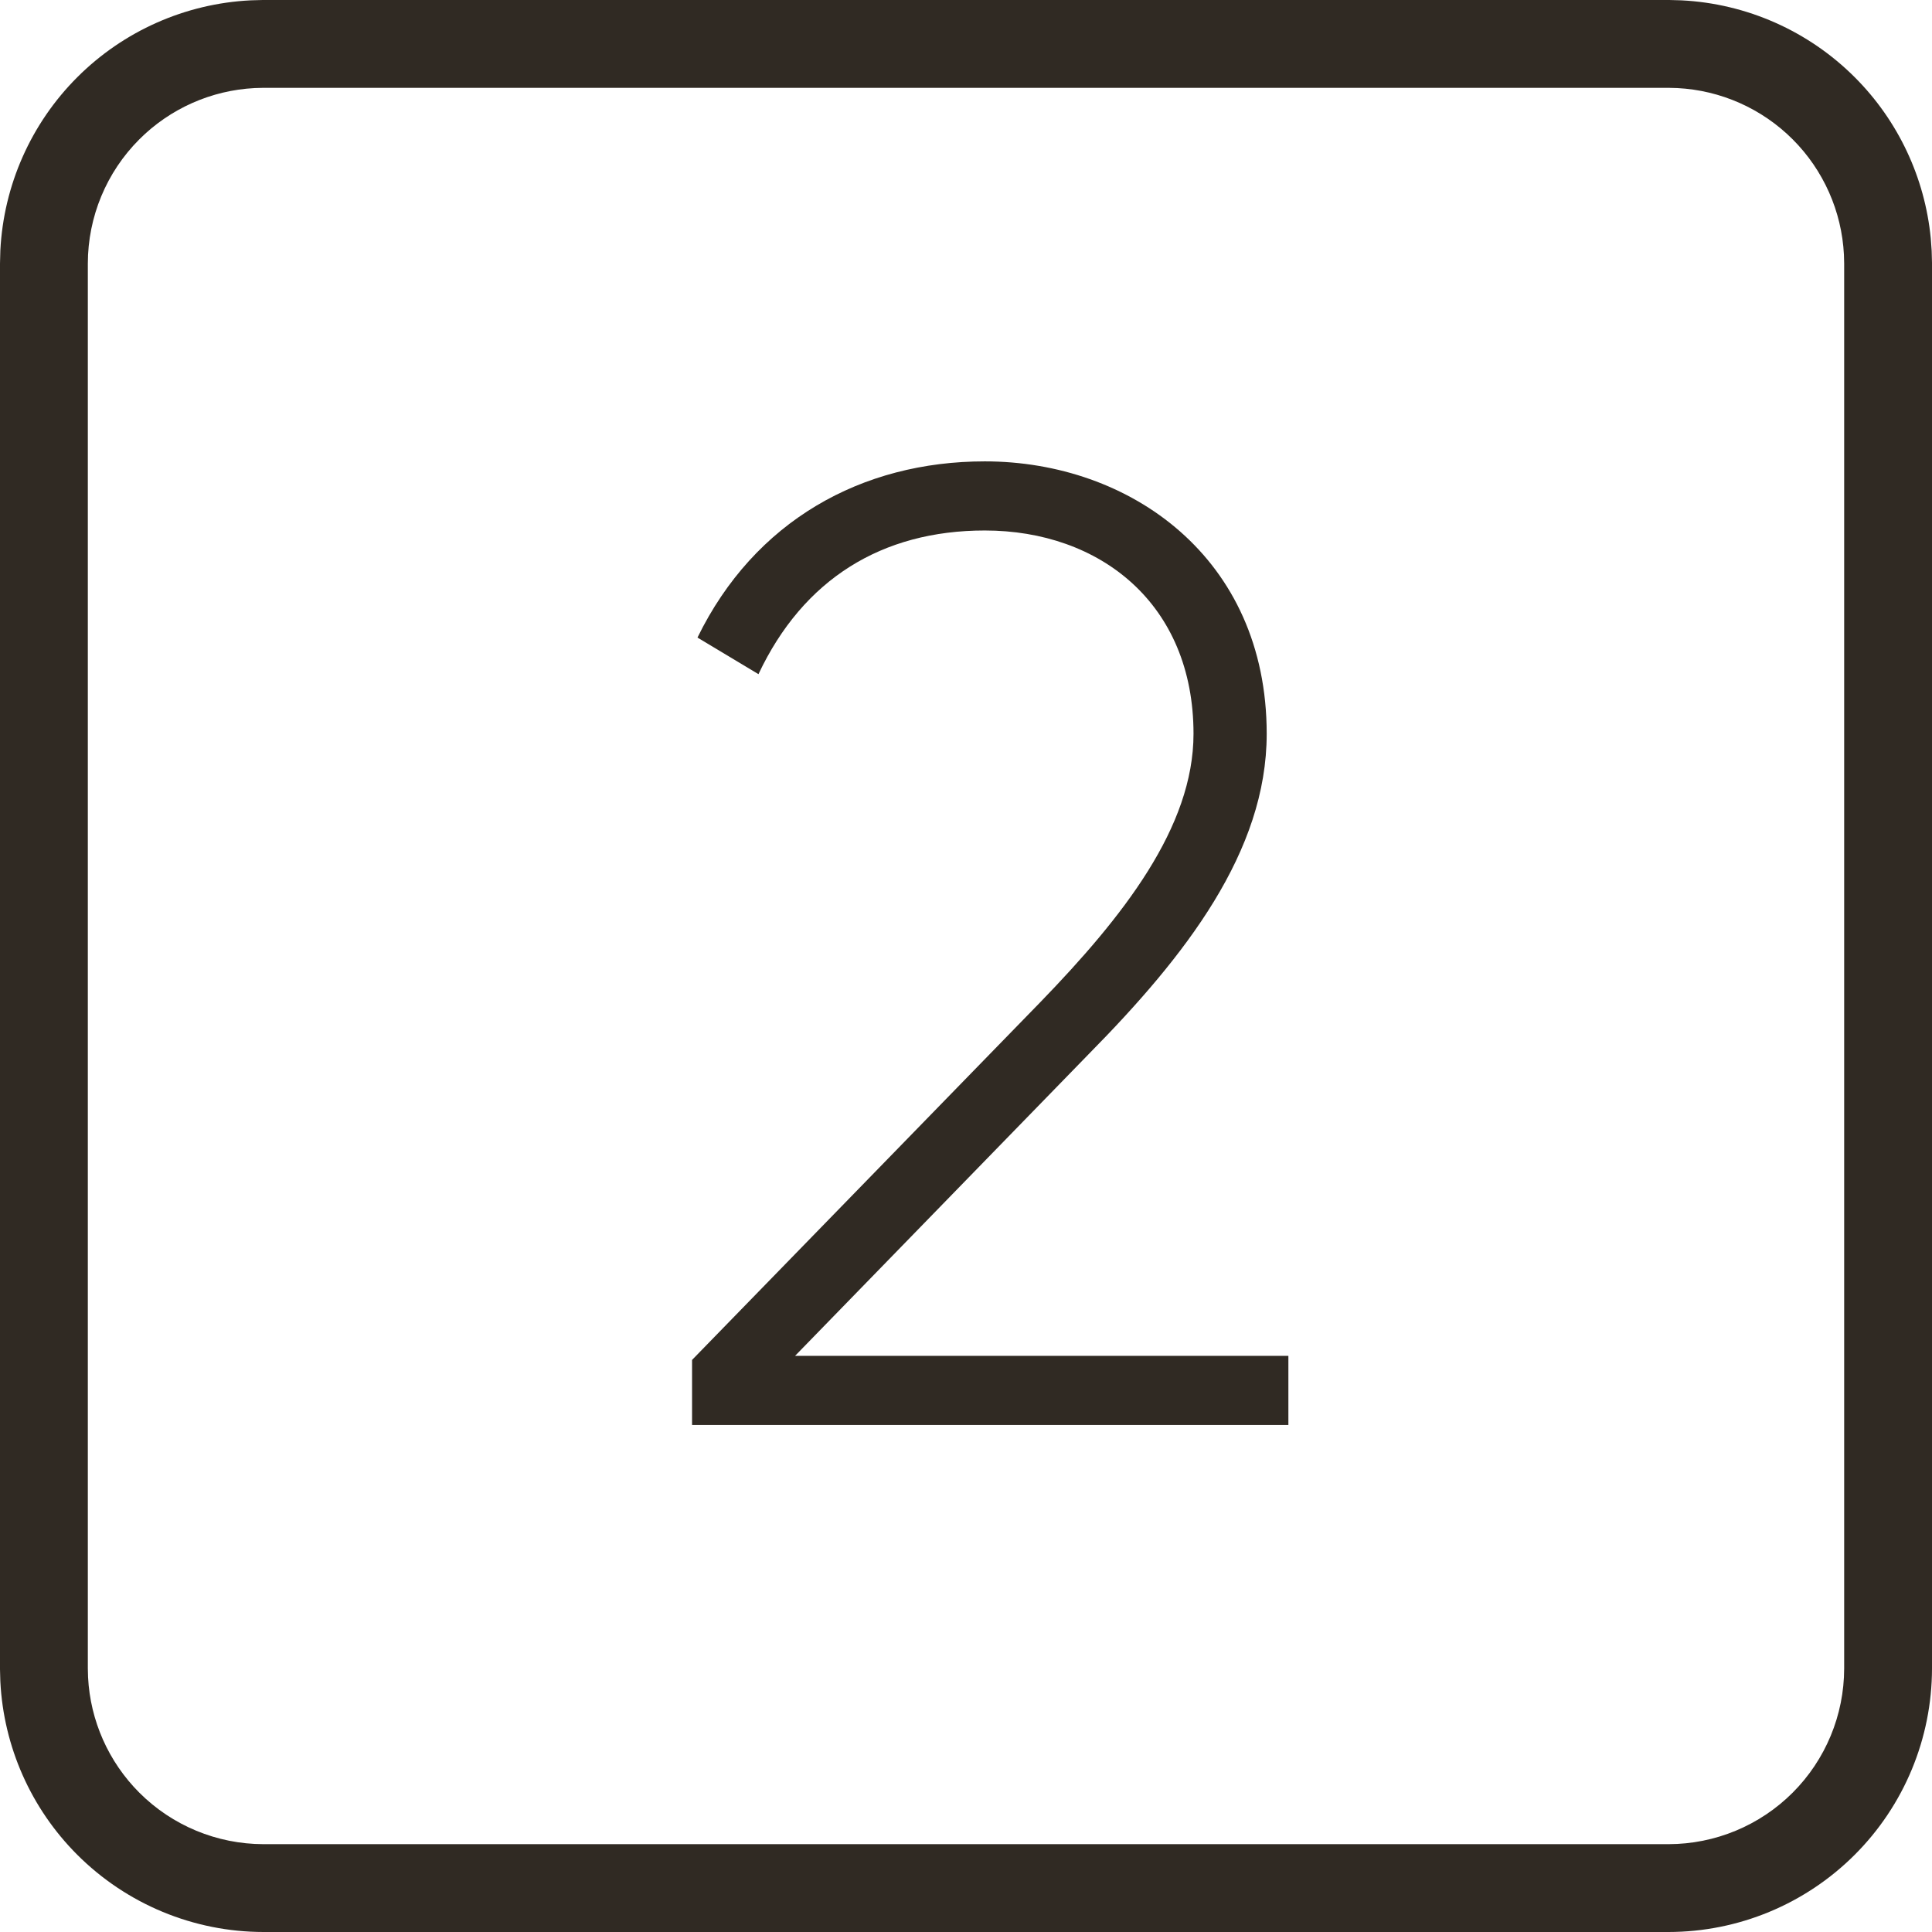
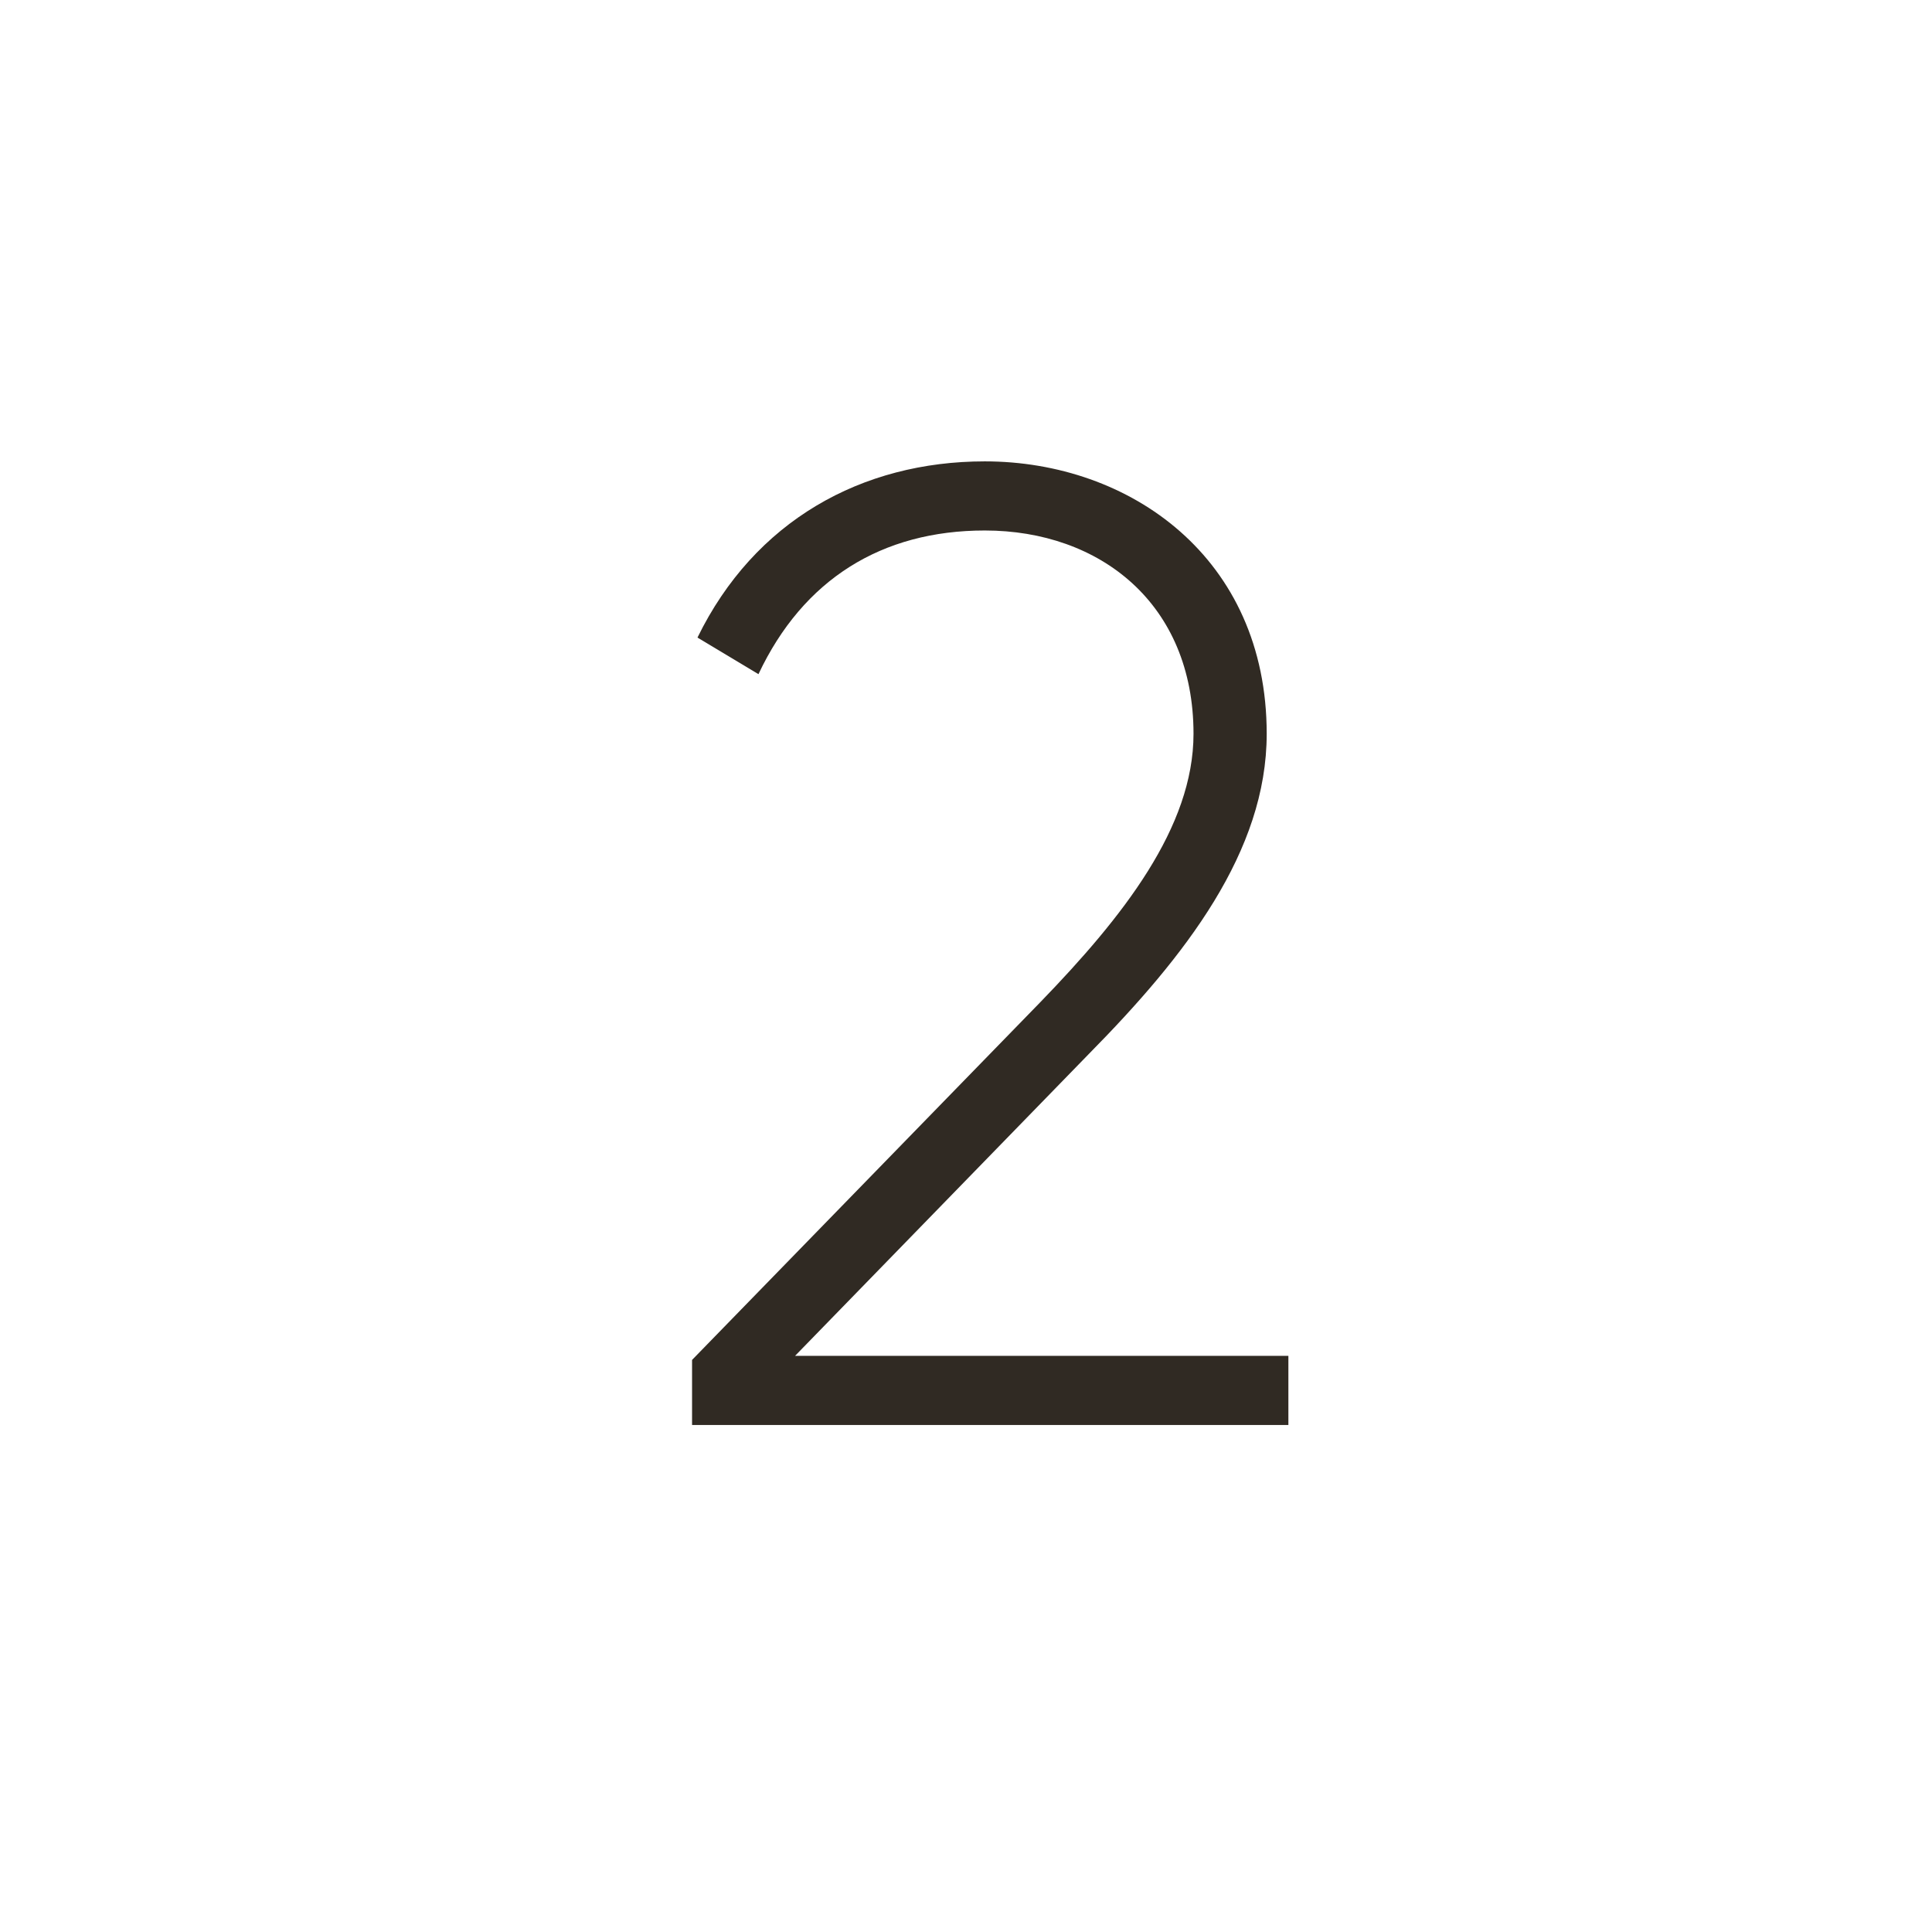
<svg xmlns="http://www.w3.org/2000/svg" width="67" height="67" viewBox="0 0 67 67" fill="none">
-   <path d="M58.292 0.011L58.304 0.012H58.316C60.574 0.126 62.715 1.073 64.321 2.679C65.827 4.184 66.753 6.161 66.957 8.262L66.988 8.684V8.696L66.989 8.708L67 9.111V57.864C66.997 60.286 66.034 62.609 64.321 64.321C62.608 66.034 60.286 66.998 57.863 67H9.137C6.714 66.998 4.392 66.034 2.679 64.321C1.073 62.715 0.126 60.574 0.012 58.316V58.304L0.011 58.292L0 57.889V9.137L0.012 8.684C0.126 6.426 1.073 4.285 2.679 2.679C4.285 1.073 6.426 0.126 8.684 0.012H8.696L8.708 0.011L9.111 0H57.889L58.292 0.011ZM8.834 3.054C7.329 3.131 5.902 3.762 4.832 4.832C3.69 5.974 3.048 7.522 3.046 9.137V57.863L3.054 58.166C3.131 59.671 3.762 61.098 4.832 62.168C5.974 63.31 7.522 63.952 9.137 63.954H57.863C59.478 63.952 61.026 63.31 62.168 62.168C63.309 61.027 63.951 59.48 63.954 57.865V9.137L63.946 8.834C63.87 7.329 63.238 5.902 62.168 4.832C61.098 3.762 59.671 3.131 58.166 3.054L57.863 3.046H9.137L8.834 3.054Z" fill="#302A23" />
  <path d="M24 49.417V47.161L36.079 34.753C38.946 31.792 41.39 28.69 41.39 25.447C41.39 20.935 38.147 18.397 34.152 18.397C30.58 18.397 27.854 20.089 26.303 23.379L24.188 22.11C26.162 18.068 29.875 16 34.152 16C39.181 16 43.928 19.337 43.928 25.447C43.928 29.536 41.108 33.155 37.771 36.539L27.572 47.02H44.68V49.417H24Z" fill="#302A23" />
</svg>